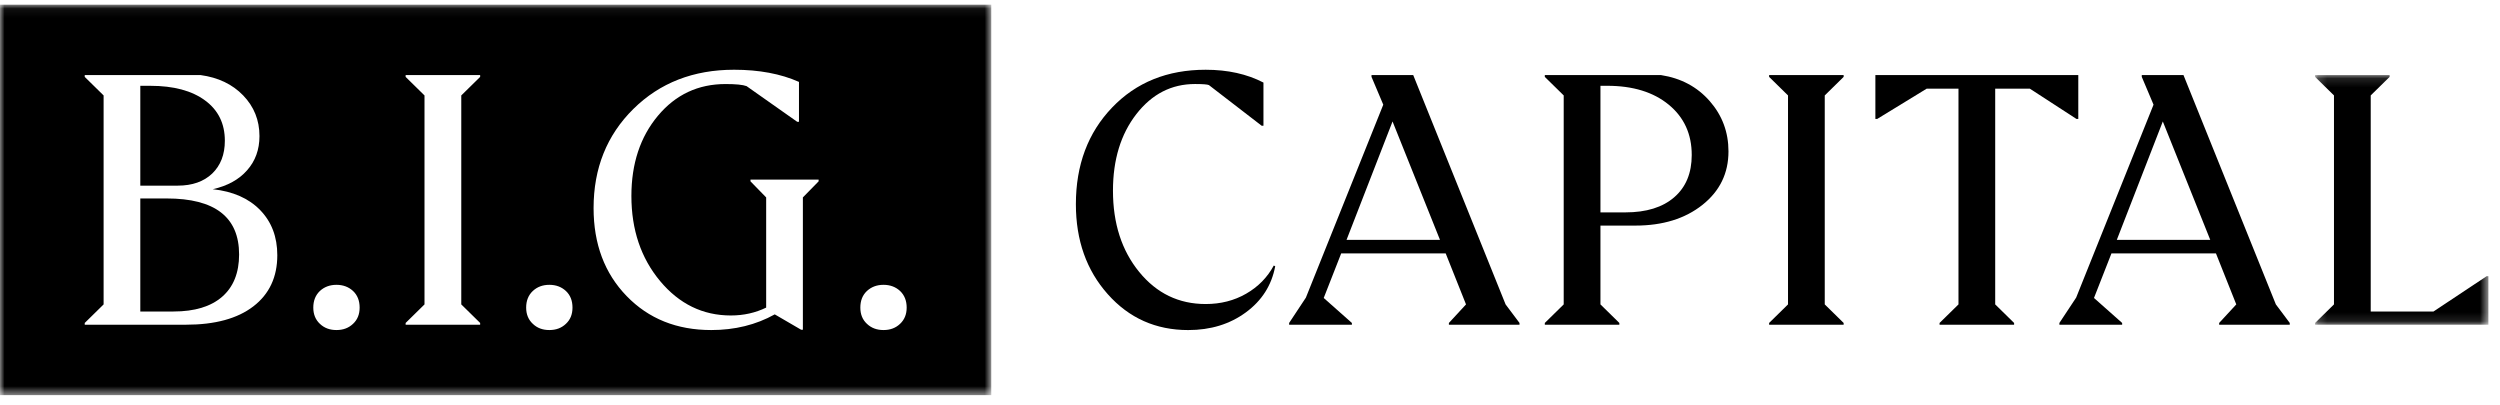
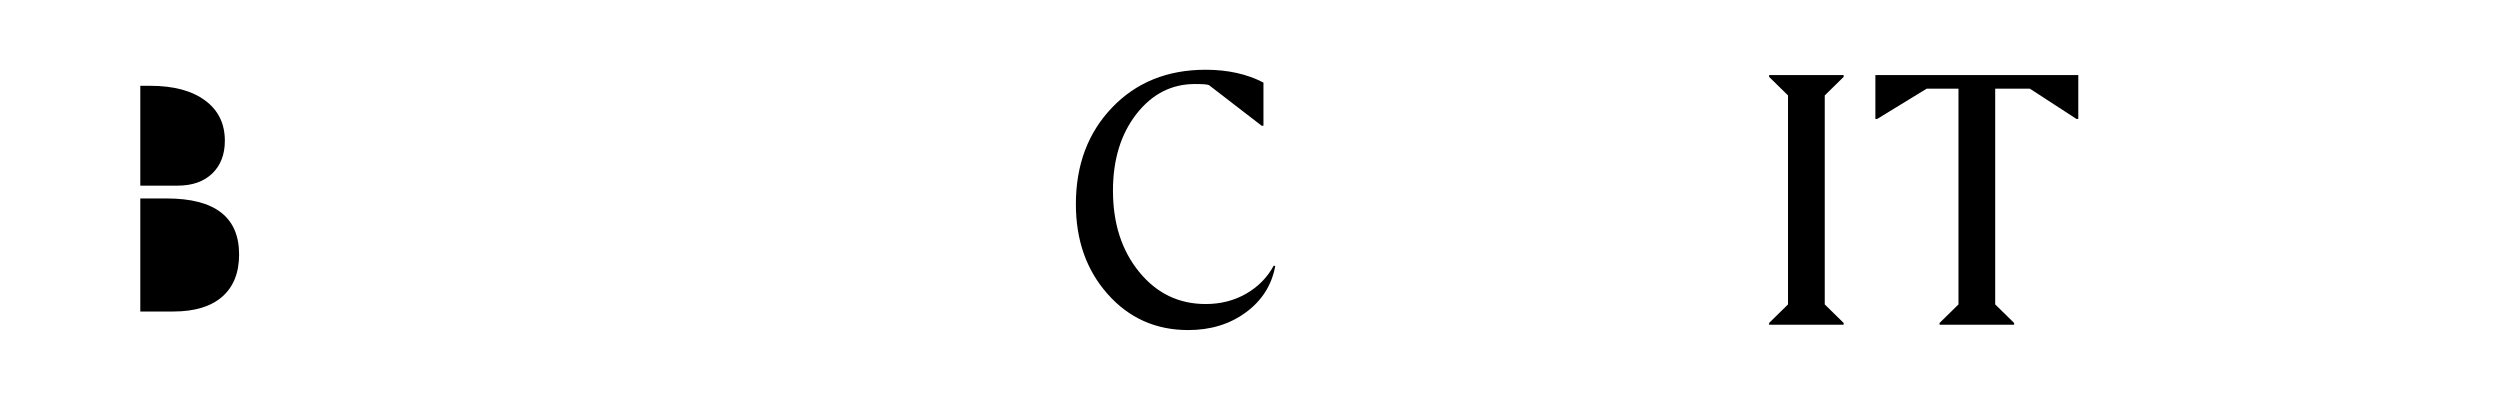
<svg xmlns="http://www.w3.org/2000/svg" xmlns:xlink="http://www.w3.org/1999/xlink" width="278px" height="45px" viewBox="0 0 278 45" version="1.1">
  <title>Group 23</title>
  <defs>
    <polygon id="path-1" points="0 0.062 110.23 0.062 110.23 43.482 0 43.482" />
    <polygon id="path-3" points="0.167 0.129 19.439 0.129 19.439 27.888 0.167 27.888" />
  </defs>
  <g id="BIG-Private" stroke="none" stroke-width="1" fill="none" fill-rule="evenodd">
    <g id="BIG-2" transform="translate(-821, -84)">
      <g id="Group-23" transform="translate(821, 84)">
        <path d="M19.771,20.643 L15.602,20.643 L15.602,9.542 L16.717,9.542 C19.307,9.542 21.334,10.084 22.803,11.17 C24.272,12.248 25.003,13.746 25.003,15.65 C25.003,17.184 24.533,18.392 23.599,19.297 C22.658,20.194 21.377,20.643 19.771,20.643" id="Fill-1" fill="#000000" />
        <path d="M26.588,28.3 C26.588,30.333 25.958,31.903 24.706,32.996 C23.454,34.089 21.645,34.639 19.293,34.639 L15.602,34.639 L15.602,22.069 L18.54,22.069 C23.903,22.069 26.588,24.145 26.588,28.3" id="Fill-3" fill="#000000" />
        <g id="Group-7" transform="translate(0, 0.456)">
          <mask id="mask-2" fill="white">
            <use xlink:href="#path-1" />
          </mask>
          <g id="Clip-6" />
-           <path d="M100.091,35.551 C99.599,36.021 98.984,36.245 98.246,36.245 C97.508,36.245 96.893,36.021 96.401,35.551 C95.909,35.095 95.67,34.494 95.67,33.749 C95.67,32.982 95.909,32.367 96.401,31.903 C96.893,31.447 97.508,31.216 98.246,31.216 C98.984,31.216 99.599,31.447 100.091,31.903 C100.576,32.367 100.822,32.982 100.822,33.749 C100.822,34.494 100.576,35.095 100.091,35.551 L100.091,35.551 Z M91.031,19.71 L89.28,21.497 L89.28,36.209 L89.084,36.209 L86.153,34.502 C84.062,35.667 81.71,36.245 79.09,36.245 C75.255,36.245 72.121,34.987 69.676,32.46 C67.23,29.935 66.006,26.678 66.006,22.684 C66.006,18.248 67.483,14.572 70.428,11.662 C73.374,8.753 77.107,7.299 81.631,7.299 C84.402,7.299 86.812,7.747 88.846,8.652 L88.846,13.088 L88.65,13.088 L83.02,9.122 C82.593,8.963 81.811,8.89 80.675,8.89 C77.636,8.89 75.132,10.063 73.163,12.415 C71.195,14.767 70.211,17.741 70.211,21.338 C70.211,25.094 71.275,28.242 73.402,30.796 C75.53,33.344 78.149,34.625 81.269,34.625 C82.702,34.625 84.011,34.328 85.198,33.749 L85.198,21.497 L83.454,19.71 L83.454,19.514 L91.031,19.514 L91.031,19.71 Z M62.931,35.551 C62.439,36.021 61.831,36.245 61.085,36.245 C60.347,36.245 59.732,36.021 59.247,35.551 C58.755,35.095 58.509,34.494 58.509,33.749 C58.509,32.982 58.755,32.367 59.247,31.903 C59.732,31.447 60.347,31.216 61.085,31.216 C61.831,31.216 62.439,31.447 62.931,31.903 C63.423,32.367 63.661,32.982 63.661,33.749 C63.661,34.494 63.423,35.095 62.931,35.551 L62.931,35.551 Z M53.393,8.095 L51.294,10.157 L51.294,33.394 L53.393,35.457 L53.393,35.652 L45.106,35.652 L45.106,35.457 L47.205,33.394 L47.205,10.157 L45.106,8.095 L45.106,7.892 L53.393,7.892 L53.393,8.095 Z M39.26,35.551 C38.767,36.021 38.152,36.245 37.414,36.245 C36.676,36.245 36.061,36.021 35.569,35.551 C35.084,35.095 34.838,34.494 34.838,33.749 C34.838,32.982 35.084,32.367 35.569,31.903 C36.061,31.447 36.676,31.216 37.414,31.216 C38.152,31.216 38.767,31.447 39.26,31.903 C39.751,32.367 39.991,32.982 39.991,33.749 C39.991,34.494 39.751,35.095 39.26,35.551 L39.26,35.551 Z M28.173,33.611 C26.407,34.972 23.903,35.652 20.683,35.652 L9.422,35.652 L9.422,35.457 L11.521,33.394 L11.521,10.157 L9.422,8.095 L9.422,7.892 L22.304,7.892 C24.265,8.16 25.843,8.912 27.044,10.157 C28.245,11.402 28.853,12.907 28.853,14.68 C28.853,16.185 28.39,17.452 27.478,18.479 C26.574,19.514 25.292,20.216 23.657,20.585 C25.9,20.824 27.659,21.598 28.925,22.901 C30.199,24.211 30.836,25.883 30.836,27.923 C30.836,30.355 29.946,32.251 28.173,33.611 L28.173,33.611 Z M0,43.482 L110.23,43.482 L110.23,0.062 L0,0.062 L0,43.482 Z" id="Fill-5" fill="#000000" mask="url(#mask-2)" />
        </g>
        <path d="M132.129,36.703 C128.533,36.703 125.553,35.376 123.187,32.717 C120.82,30.061 119.638,26.725 119.638,22.707 C119.638,18.344 120.98,14.762 123.663,11.961 C126.346,9.156 129.816,7.756 134.072,7.756 C136.531,7.756 138.672,8.233 140.496,9.182 L140.496,13.981 L140.297,13.981 L134.429,9.459 C134.243,9.382 133.728,9.343 132.883,9.343 C130.266,9.343 128.091,10.46 126.359,12.693 C124.628,14.926 123.762,17.763 123.762,21.2 C123.762,24.846 124.733,27.86 126.677,30.239 C128.62,32.621 131.084,33.808 134.072,33.808 C135.737,33.808 137.238,33.427 138.572,32.659 C139.908,31.891 140.933,30.849 141.645,29.526 L141.804,29.606 C141.409,31.72 140.318,33.434 138.534,34.741 C136.749,36.051 134.614,36.703 132.129,36.703" id="Fill-8" fill="#000000" />
-         <path d="M160.126,26.67 L154.851,13.506 L149.736,26.67 L160.126,26.67 Z M168.969,35.912 L168.969,36.109 L161.117,36.109 L161.117,35.912 L163.021,33.85 L160.76,28.177 L149.141,28.177 L147.198,33.134 L150.33,35.912 L150.33,36.109 L143.352,36.109 L143.352,35.912 L145.215,33.095 L153.82,11.641 L152.512,8.549 L152.512,8.35 L157.151,8.35 L167.422,33.85 L168.969,35.912 Z" id="Fill-10" fill="#000000" />
-         <path d="M178.723,9.54 L177.97,9.54 L177.97,23.617 L180.745,23.617 C183.072,23.617 184.882,23.056 186.178,21.932 C187.474,20.81 188.121,19.244 188.121,17.234 C188.121,14.907 187.269,13.045 185.563,11.641 C183.858,10.241 181.578,9.54 178.723,9.54 L178.723,9.54 Z M180.071,35.912 L180.071,36.109 L171.783,36.109 L171.783,35.912 L173.884,33.85 L173.884,10.612 L171.783,8.55 L171.783,8.35 L184.711,8.35 C186.932,8.695 188.735,9.66 190.123,11.244 C191.511,12.832 192.206,14.694 192.206,16.837 C192.206,19.27 191.24,21.252 189.31,22.784 C187.381,24.317 184.895,25.085 181.855,25.085 L177.97,25.085 L177.97,33.85 L180.071,35.912 Z" id="Fill-12" fill="#000000" />
        <polygon id="Fill-14" fill="#000000" points="205.013 35.912 205.013 36.109 196.726 36.109 196.726 35.912 198.827 33.85 198.827 10.612 196.726 8.55 196.726 8.349 205.013 8.349 205.013 8.55 202.912 10.612 202.912 33.85" />
        <polygon id="Fill-16" fill="#000000" points="223.968 35.912 223.968 36.109 215.68 36.109 215.68 35.912 217.783 33.85 217.783 9.857 214.252 9.857 208.74 13.229 208.542 13.229 208.542 8.349 231.106 8.349 231.106 13.229 230.907 13.229 225.714 9.857 221.866 9.857 221.866 33.85" />
-         <path d="M245.779,26.67 L240.505,13.506 L235.39,26.67 L245.779,26.67 Z M254.621,35.912 L254.621,36.109 L246.77,36.109 L246.77,35.912 L248.674,33.85 L246.414,28.177 L234.794,28.177 L232.851,33.134 L235.983,35.912 L235.983,36.109 L229.005,36.109 L229.005,35.912 L230.868,33.095 L239.473,11.641 L238.165,8.549 L238.165,8.35 L242.804,8.35 L253.076,33.85 L254.621,35.912 Z" id="Fill-18" fill="#000000" />
        <g id="Group-22" transform="translate(257.271, 8.22)">
          <mask id="mask-4" fill="white">
            <use xlink:href="#path-3" />
          </mask>
          <g id="Clip-21" />
-           <polygon id="Fill-20" fill="#000000" mask="url(#mask-4)" points="19.439 22.496 19.439 27.888 0.167 27.888 0.167 27.692 2.267 25.629 2.267 2.391 0.167 0.329 0.167 0.129 8.453 0.129 8.453 0.329 6.353 2.391 6.353 26.42 13.331 26.42 19.24 22.496" />
        </g>
      </g>
    </g>
  </g>
</svg>